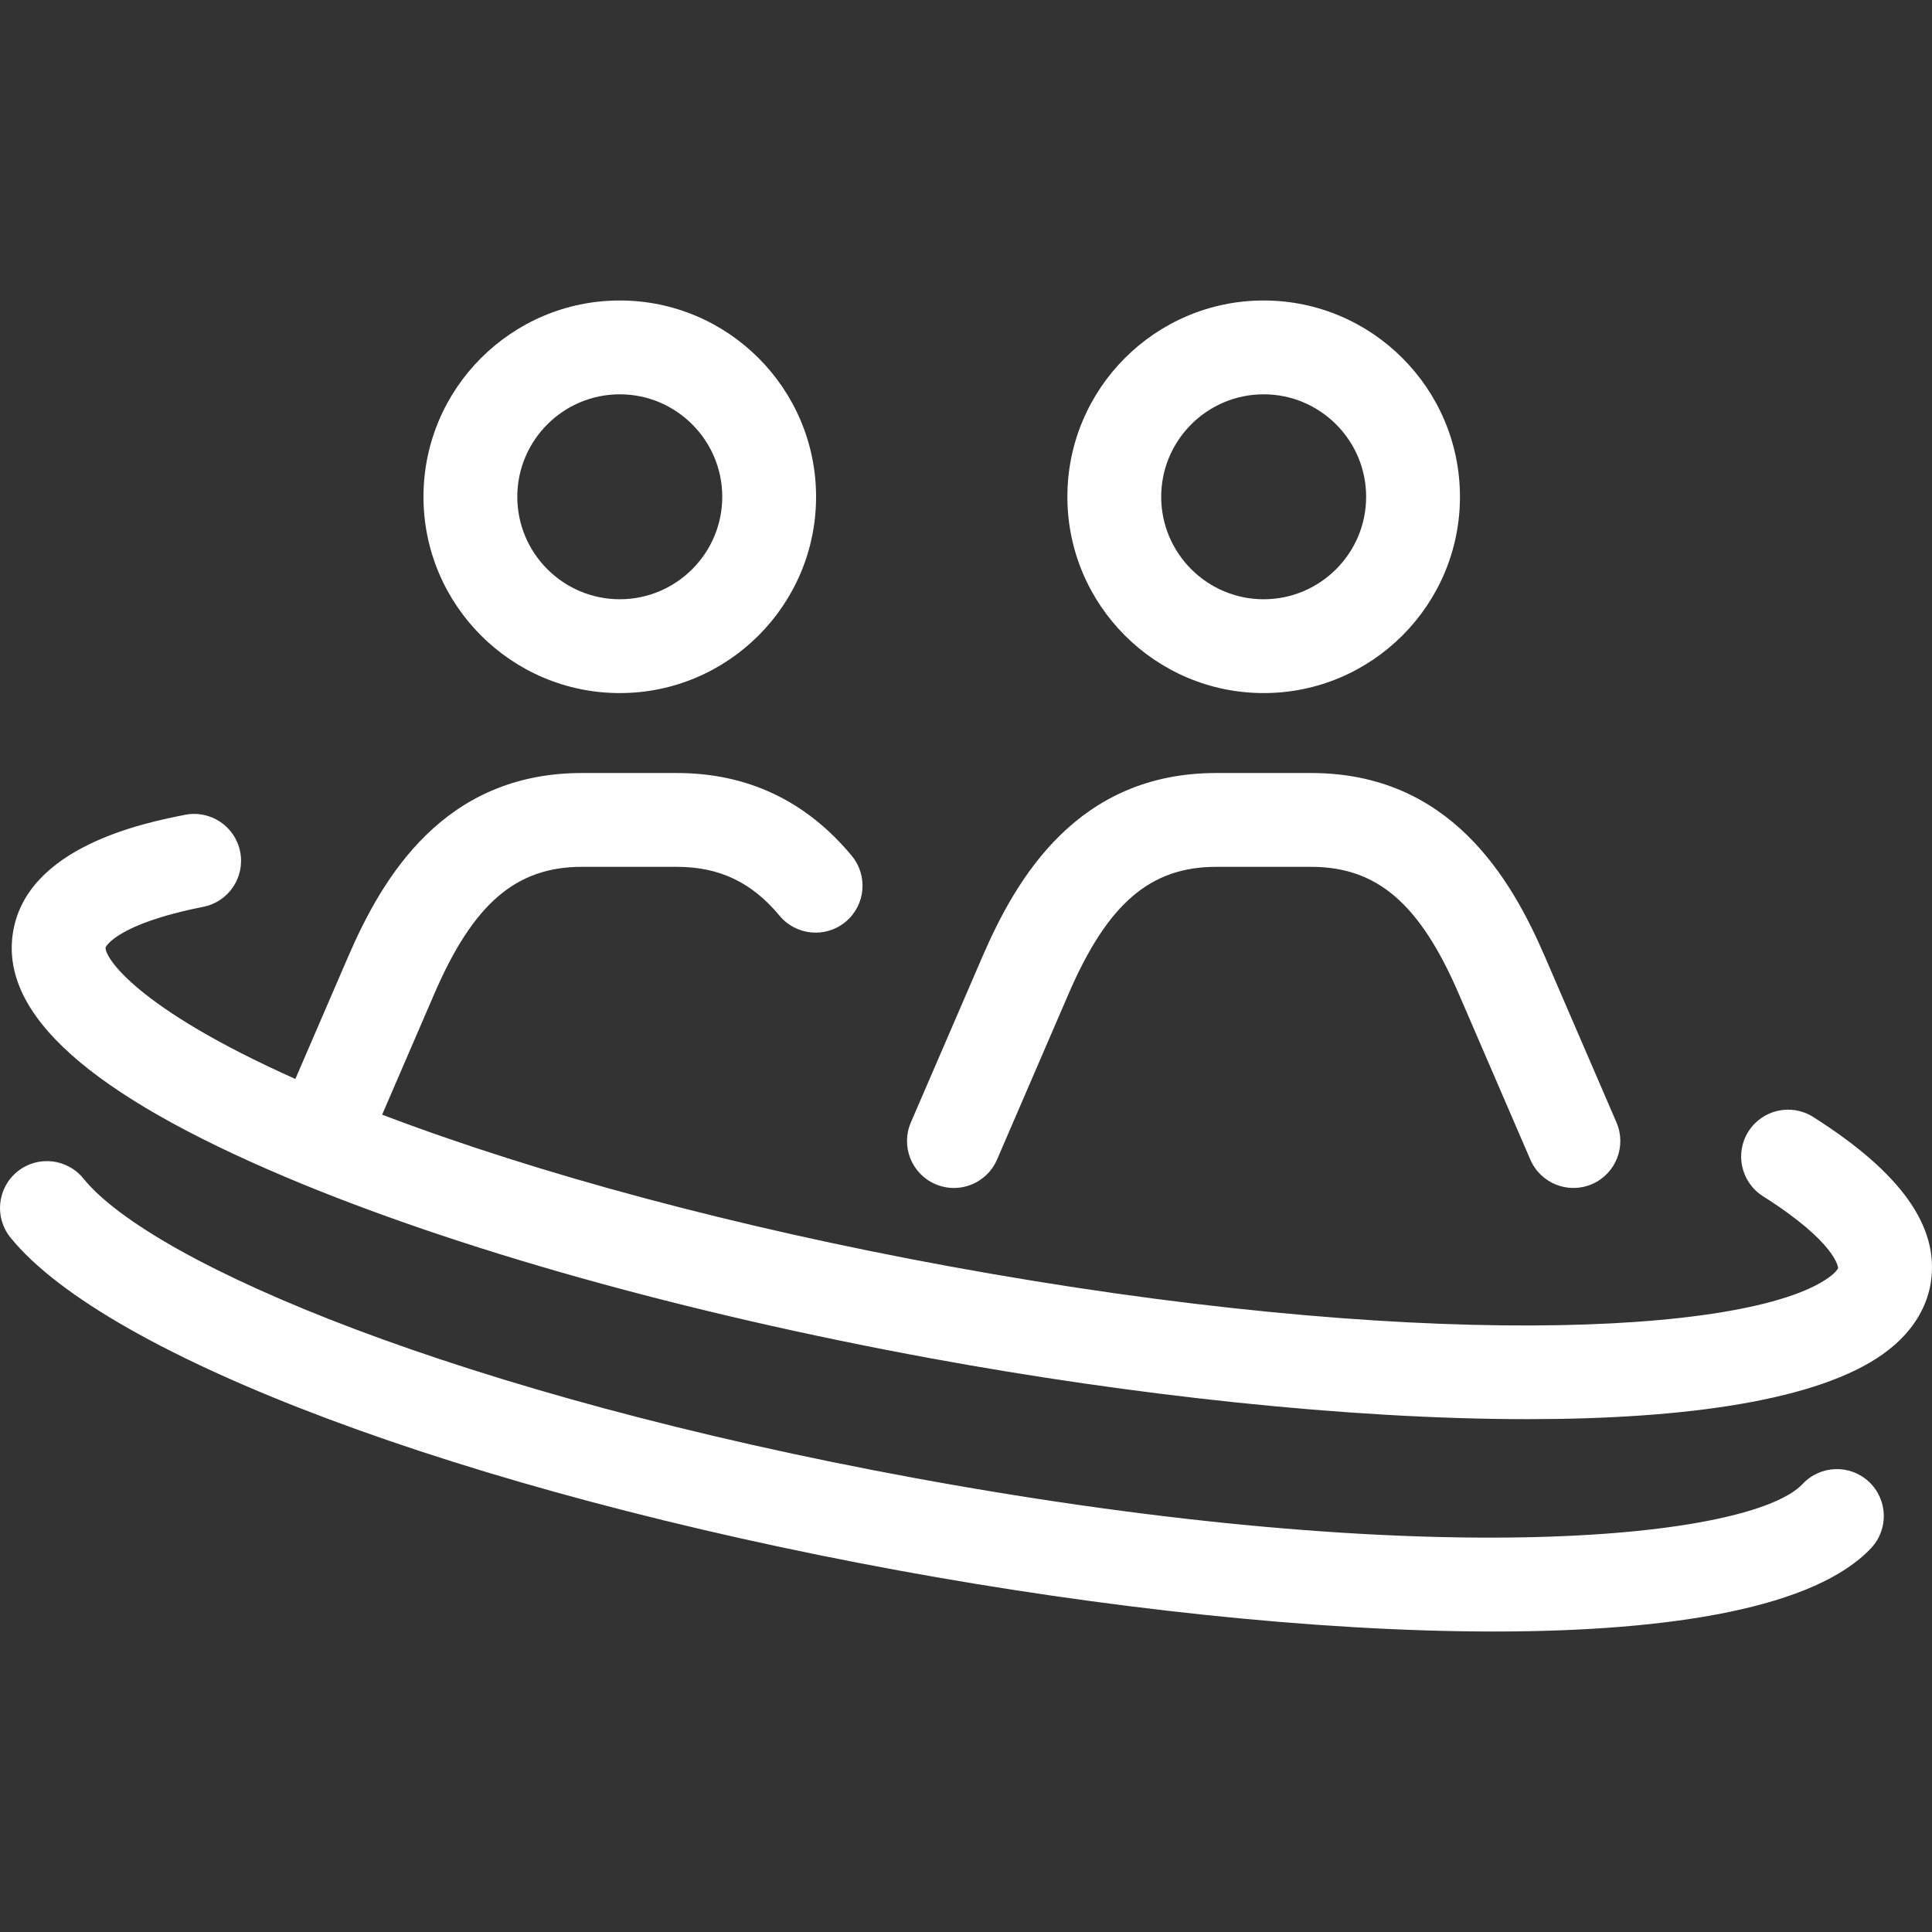
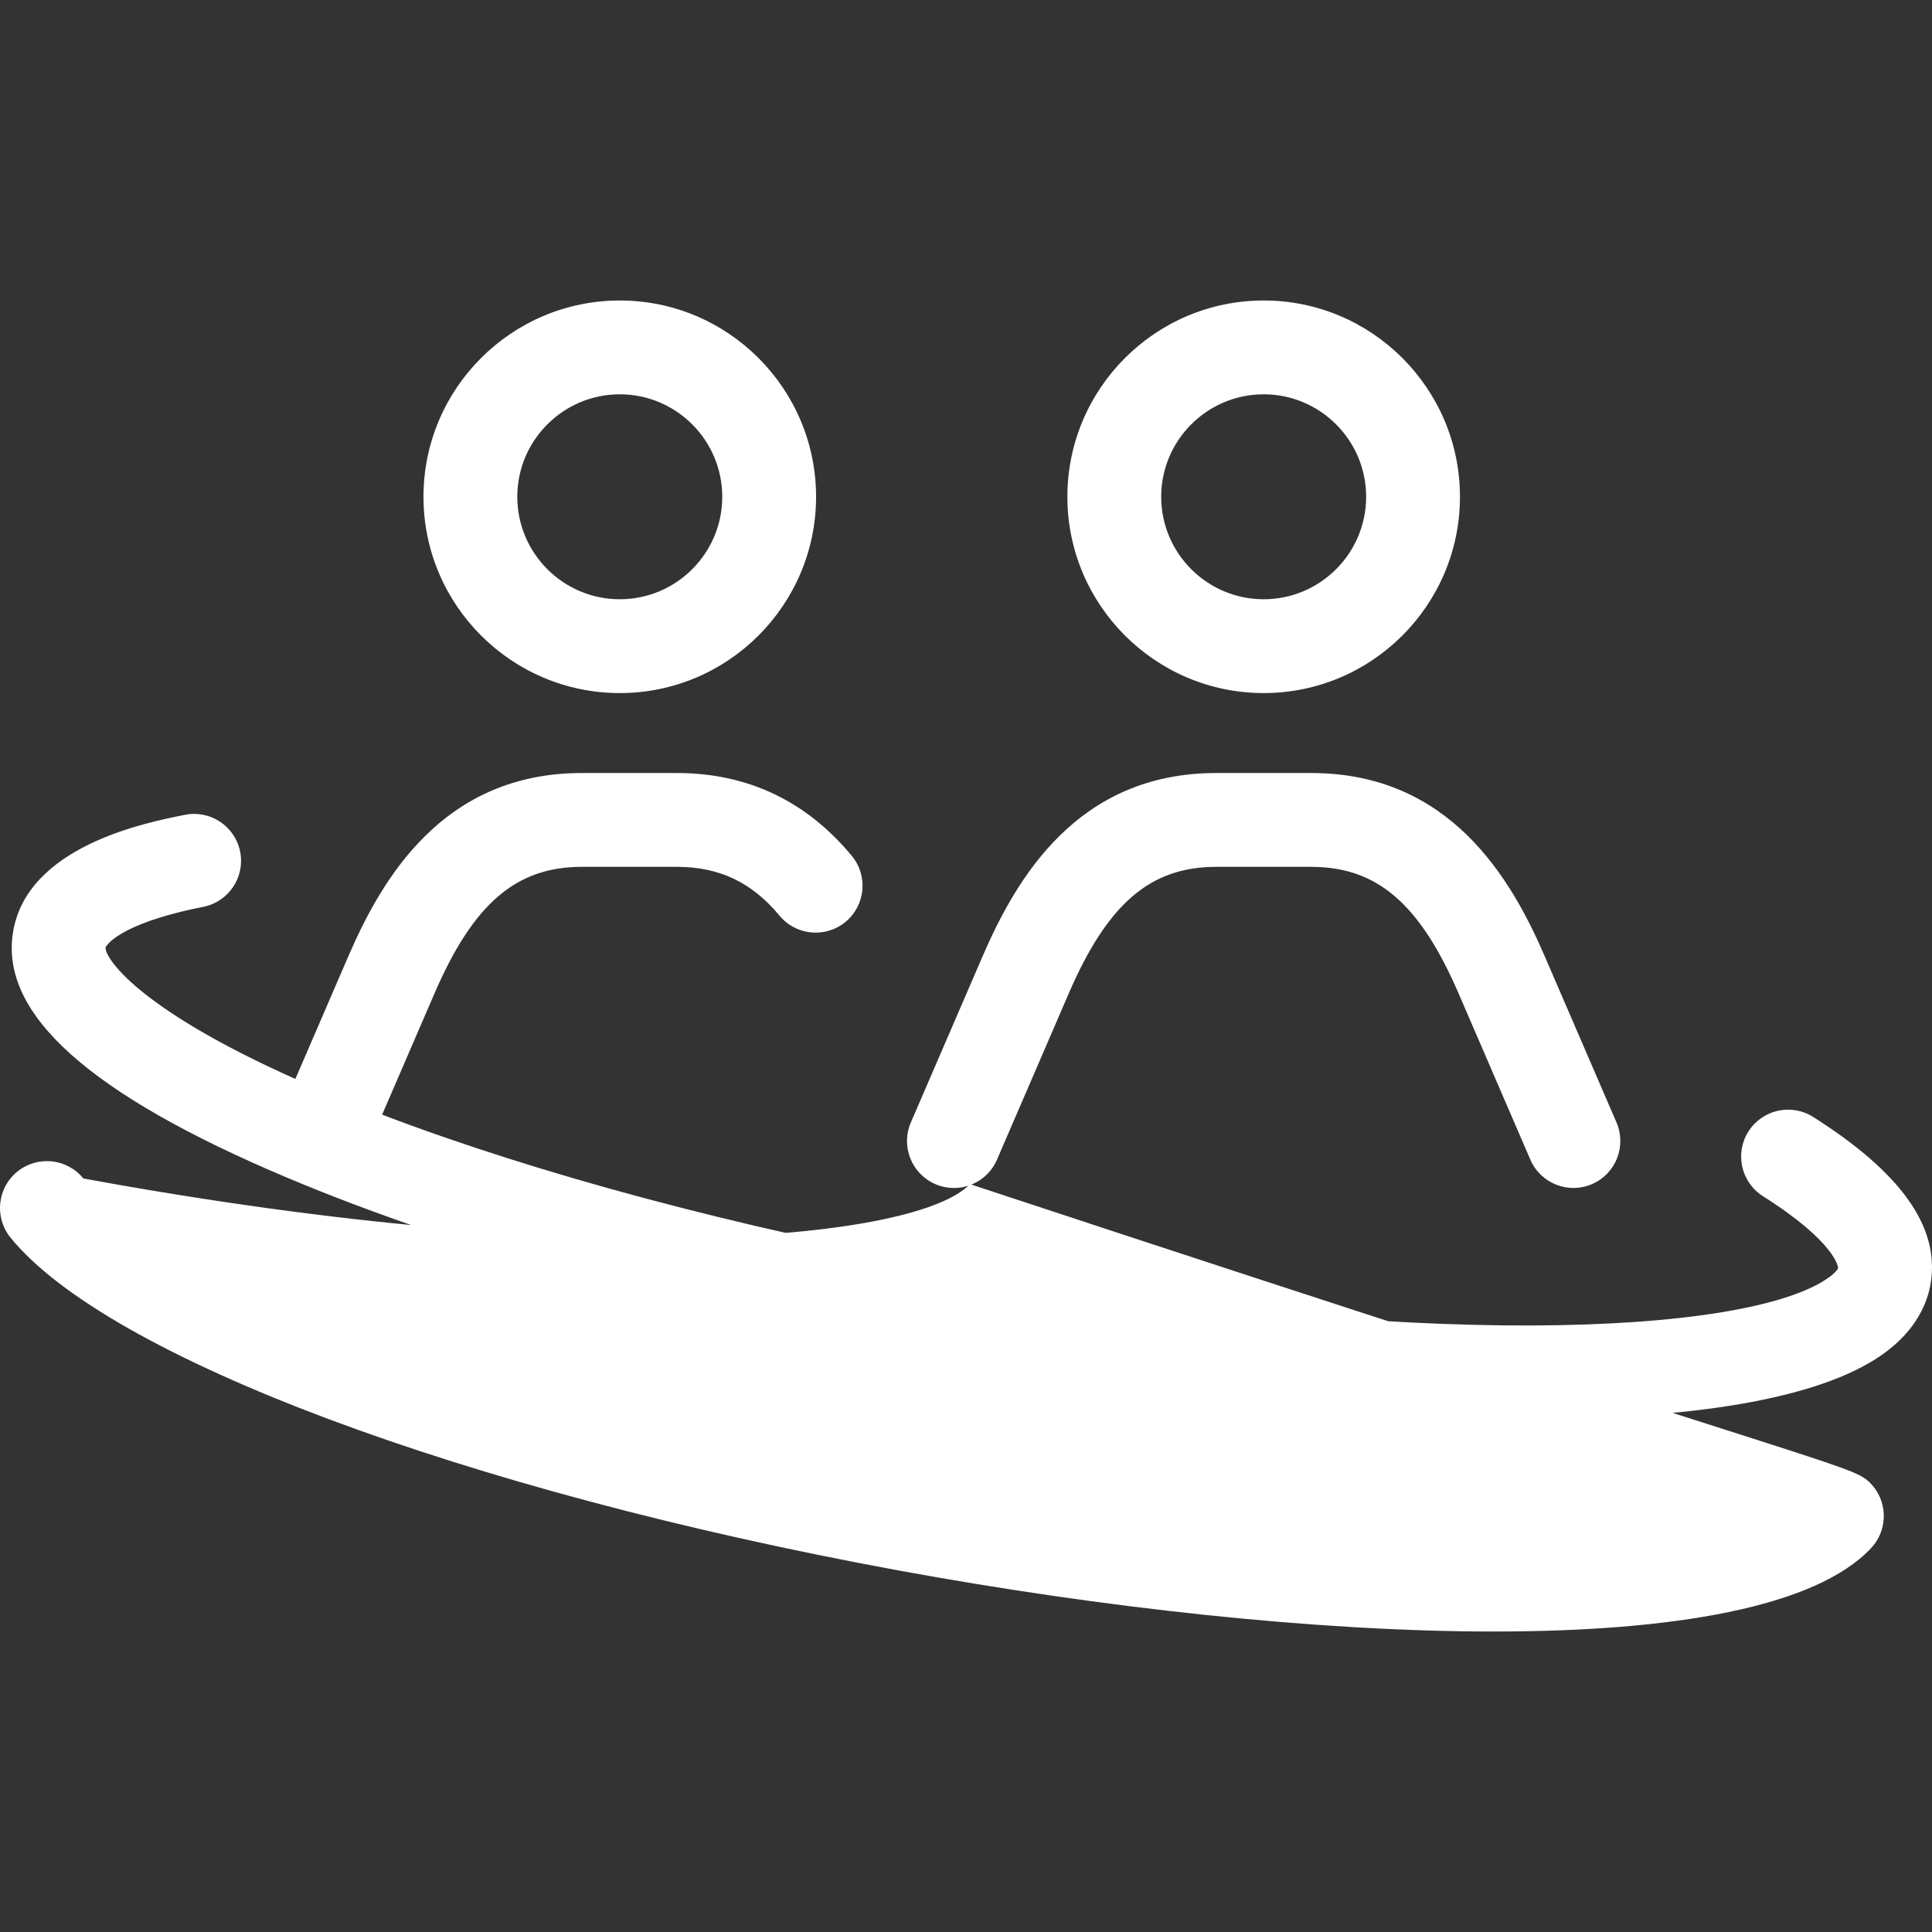
<svg xmlns="http://www.w3.org/2000/svg" version="1.1" id="Capa_1" x="0px" y="0px" viewBox="0 0 370.667 370.667" style="enable-background:new 0 0 370.667 370.667;" xml:space="preserve" width="512px" height="512px">
  <rect x="0" y="0" width="370.667" height="370.667" fill="#333333" stroke="none" />
-   <path d="M118.911,132.971c20.765,0,37.658-16.894,37.658-37.659c0-20.766-16.893-37.661-37.658-37.661  c-20.768,0-37.664,16.895-37.664,37.661C81.248,116.077,98.144,132.971,118.911,132.971z M118.911,75.651  c10.839,0,19.658,8.82,19.658,19.661c0,10.84-8.818,19.659-19.658,19.659c-10.842,0-19.664-8.819-19.664-19.659  C99.248,84.471,108.069,75.651,118.911,75.651z M242.443,132.971c20.766,0,37.66-16.894,37.66-37.659  c0-20.766-16.894-37.661-37.66-37.661s-37.66,16.895-37.66,37.661C204.783,116.077,221.677,132.971,242.443,132.971z   M242.443,75.651c10.84,0,19.66,8.82,19.66,19.661c0,10.84-8.819,19.659-19.66,19.659s-19.66-8.819-19.66-19.659  C222.783,84.471,231.603,75.651,242.443,75.651z M174.754,215.35l13.739-31.828c6.528-15.117,18.277-35.213,44.838-35.213h18.227  c26.562,0,38.31,20.097,44.835,35.213l13.74,31.828c1.97,4.563-0.132,9.86-4.695,11.83c-4.565,1.971-9.86-0.132-11.83-4.695  l-13.74-31.828c-7.466-17.293-15.668-24.347-28.31-24.347h-18.227c-12.642,0-20.845,7.054-28.312,24.348l-13.738,31.827  c-1.468,3.401-4.784,5.436-8.268,5.436c-1.19,0-2.4-0.238-3.563-0.739C174.887,225.21,172.784,219.913,174.754,215.35z   M370.442,246.027c-0.57,3.704-2.63,9.105-9.204,13.781c-12.428,8.839-37.562,12.465-68.147,12.466  c-34.62,0-76.225-4.645-114.308-11.635c-47.394-8.698-91.4-21.052-123.914-34.786c-37.664-15.91-54.802-31.231-52.396-46.842  c2.562-16.663,25.494-21.195,33.03-22.684c4.878-0.965,9.61,2.208,10.574,7.084s-2.208,9.611-7.084,10.574  c-16.737,3.308-18.723,7.723-18.729,7.765c-0.271,1.759,5.59,11.498,36.404,25.256l10.138-23.484  c6.528-15.117,18.278-35.213,44.838-35.213h18.227c13.521,0,24.806,5.343,33.542,15.881c3.172,3.827,2.642,9.5-1.185,12.672  c-3.825,3.173-9.5,2.643-12.672-1.185c-5.298-6.391-11.553-9.368-19.684-9.368h-18.227c-12.642,0-20.845,7.054-28.313,24.348  l-10.015,23.197c29.924,11.401,67.964,21.601,108.716,29.08c88.737,16.287,153.184,13.292,168.772,2.206  c1.442-1.025,1.829-1.735,1.848-1.855c0.007-0.046-0.231-4.802-14.417-13.784c-4.2-2.659-5.449-8.219-2.79-12.418  c2.659-4.2,8.22-5.448,12.418-2.79C364.707,224.956,372.092,235.337,370.442,246.027z M358.579,284.296  c3.625,3.401,3.805,9.097,0.403,12.721c-10.672,11.371-38.003,16-72.351,16c-34.239,0-75.449-4.596-114.117-11.693  C89.107,286.016,20.587,260.341,2.01,237.435c-3.131-3.86-2.539-9.528,1.321-12.659c3.861-3.13,9.528-2.54,12.659,1.321  c13.352,16.463,72.52,41.508,159.773,57.521c99.572,18.276,160.362,11.449,170.094,1.08  C349.259,281.074,354.954,280.892,358.579,284.296z" fill="#FFFFFF" />
+   <path d="M118.911,132.971c20.765,0,37.658-16.894,37.658-37.659c0-20.766-16.893-37.661-37.658-37.661  c-20.768,0-37.664,16.895-37.664,37.661C81.248,116.077,98.144,132.971,118.911,132.971z M118.911,75.651  c10.839,0,19.658,8.82,19.658,19.661c0,10.84-8.818,19.659-19.658,19.659c-10.842,0-19.664-8.819-19.664-19.659  C99.248,84.471,108.069,75.651,118.911,75.651z M242.443,132.971c20.766,0,37.66-16.894,37.66-37.659  c0-20.766-16.894-37.661-37.66-37.661s-37.66,16.895-37.66,37.661C204.783,116.077,221.677,132.971,242.443,132.971z   M242.443,75.651c10.84,0,19.66,8.82,19.66,19.661c0,10.84-8.819,19.659-19.66,19.659s-19.66-8.819-19.66-19.659  C222.783,84.471,231.603,75.651,242.443,75.651z M174.754,215.35l13.739-31.828c6.528-15.117,18.277-35.213,44.838-35.213h18.227  c26.562,0,38.31,20.097,44.835,35.213l13.74,31.828c1.97,4.563-0.132,9.86-4.695,11.83c-4.565,1.971-9.86-0.132-11.83-4.695  l-13.74-31.828c-7.466-17.293-15.668-24.347-28.31-24.347h-18.227c-12.642,0-20.845,7.054-28.312,24.348l-13.738,31.827  c-1.468,3.401-4.784,5.436-8.268,5.436c-1.19,0-2.4-0.238-3.563-0.739C174.887,225.21,172.784,219.913,174.754,215.35z   M370.442,246.027c-0.57,3.704-2.63,9.105-9.204,13.781c-12.428,8.839-37.562,12.465-68.147,12.466  c-34.62,0-76.225-4.645-114.308-11.635c-47.394-8.698-91.4-21.052-123.914-34.786c-37.664-15.91-54.802-31.231-52.396-46.842  c2.562-16.663,25.494-21.195,33.03-22.684c4.878-0.965,9.61,2.208,10.574,7.084s-2.208,9.611-7.084,10.574  c-16.737,3.308-18.723,7.723-18.729,7.765c-0.271,1.759,5.59,11.498,36.404,25.256l10.138-23.484  c6.528-15.117,18.278-35.213,44.838-35.213h18.227c13.521,0,24.806,5.343,33.542,15.881c3.172,3.827,2.642,9.5-1.185,12.672  c-3.825,3.173-9.5,2.643-12.672-1.185c-5.298-6.391-11.553-9.368-19.684-9.368h-18.227c-12.642,0-20.845,7.054-28.313,24.348  l-10.015,23.197c29.924,11.401,67.964,21.601,108.716,29.08c88.737,16.287,153.184,13.292,168.772,2.206  c1.442-1.025,1.829-1.735,1.848-1.855c0.007-0.046-0.231-4.802-14.417-13.784c-4.2-2.659-5.449-8.219-2.79-12.418  c2.659-4.2,8.22-5.448,12.418-2.79C364.707,224.956,372.092,235.337,370.442,246.027z M358.579,284.296  c3.625,3.401,3.805,9.097,0.403,12.721c-10.672,11.371-38.003,16-72.351,16c-34.239,0-75.449-4.596-114.117-11.693  C89.107,286.016,20.587,260.341,2.01,237.435c-3.131-3.86-2.539-9.528,1.321-12.659c3.861-3.13,9.528-2.54,12.659,1.321  c99.572,18.276,160.362,11.449,170.094,1.08  C349.259,281.074,354.954,280.892,358.579,284.296z" fill="#FFFFFF" />
  <g>
</g>
  <g>
</g>
  <g>
</g>
  <g>
</g>
  <g>
</g>
  <g>
</g>
  <g>
</g>
  <g>
</g>
  <g>
</g>
  <g>
</g>
  <g>
</g>
  <g>
</g>
  <g>
</g>
  <g>
</g>
  <g>
</g>
</svg>